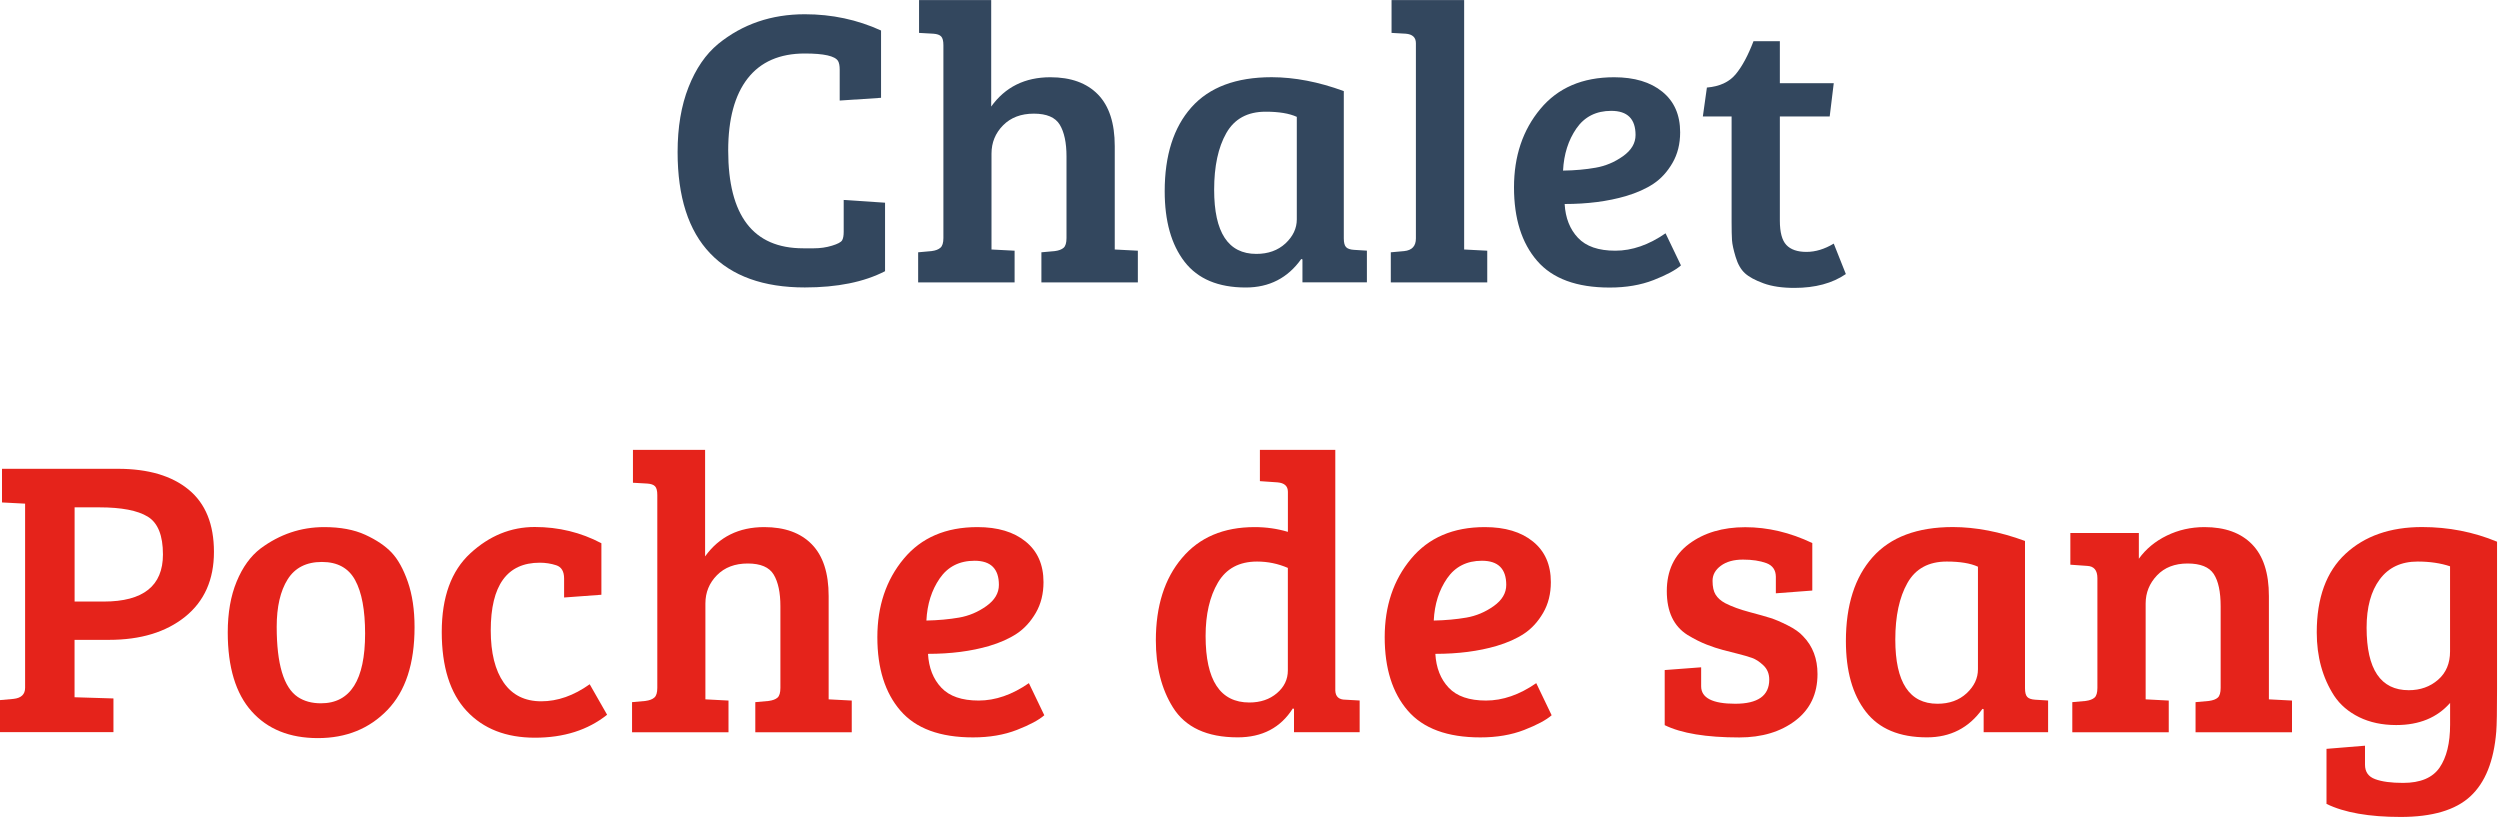
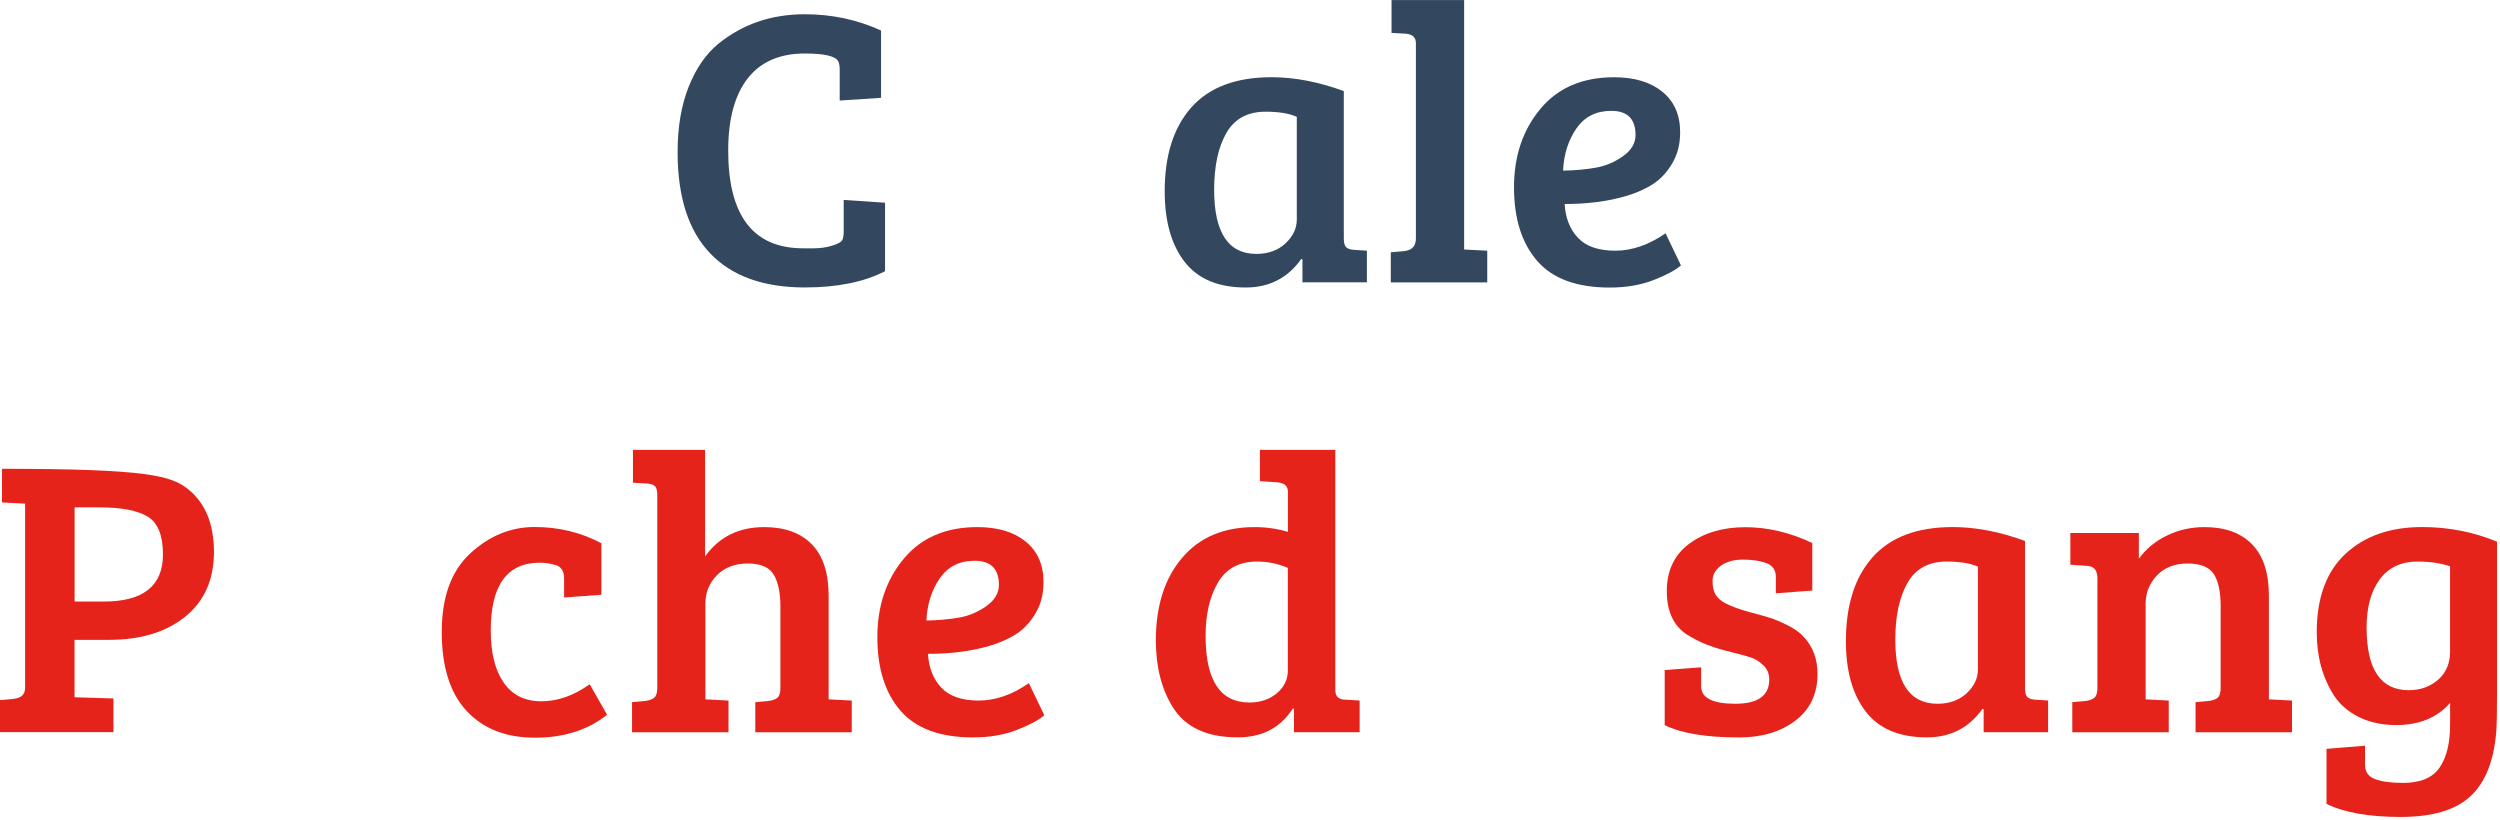
<svg xmlns="http://www.w3.org/2000/svg" width="100%" height="100%" viewBox="0 0 500 164" version="1.1" xml:space="preserve" style="fill-rule:evenodd;clip-rule:evenodd;stroke-linejoin:round;stroke-miterlimit:2;">
  <g transform="matrix(1,0,0,1,-87.83,-45.19)">
    <path d="M255.44,57.39C254.84,56.39 252.63,55.89 248.79,55.89C243.77,55.89 239.96,57.55 237.36,60.88C234.77,64.21 233.47,69.01 233.47,75.29C233.47,88.33 238.47,94.85 248.46,94.85L250.61,94.85C251.88,94.85 253.08,94.68 254.22,94.33C255.35,93.99 256.03,93.63 256.25,93.26C256.47,92.89 256.57,92.31 256.57,91.52L256.57,85.18L264.84,85.73L264.84,99.43C260.63,101.6 255.28,102.68 248.79,102.68C240.52,102.68 234.21,100.41 229.87,95.87C225.52,91.33 223.35,84.57 223.35,75.6C223.35,70.64 224.08,66.31 225.54,62.61C227,58.91 228.97,56.04 231.46,53.98C236.32,50.02 242.1,48.04 248.8,48.04C254.2,48.04 259.28,49.12 264.04,51.29L264.04,64.75L255.77,65.3L255.77,59.12C255.77,58.34 255.66,57.76 255.44,57.39Z" style="fill:rgb(51,71,94);fill-rule:nonzero;" />
-     <path d="M276.51,92.79L276.51,54.22C276.51,53.38 276.36,52.79 276.06,52.48C275.76,52.16 275.24,51.98 274.48,51.93L271.64,51.77L271.64,45.2L286.07,45.2L286.07,66.5C288.88,62.59 292.82,60.64 297.9,60.64C302.01,60.64 305.18,61.79 307.42,64.08C309.66,66.38 310.78,69.82 310.78,74.42L310.78,95.09L315.4,95.33L315.4,101.67L296.11,101.67L296.11,95.65L298.78,95.41C299.59,95.31 300.18,95.08 300.56,94.74C300.94,94.4 301.13,93.75 301.13,92.8L301.13,76.48C301.13,73.74 300.68,71.62 299.79,70.14C298.9,68.66 297.17,67.92 294.6,67.92C292.03,67.92 289.98,68.7 288.44,70.26C286.9,71.82 286.13,73.71 286.13,75.92L286.13,95.09L290.75,95.33L290.75,101.67L271.46,101.67L271.46,95.65L274.13,95.41C274.94,95.31 275.53,95.08 275.91,94.74C276.32,94.39 276.51,93.74 276.51,92.79Z" style="fill:rgb(51,71,94);fill-rule:nonzero;" />
    <path d="M356.59,63.41L356.59,92.87C356.59,93.72 356.74,94.3 357.04,94.61C357.34,94.93 357.86,95.11 358.62,95.16L361.21,95.32L361.21,101.66L348.32,101.66L348.32,97.07L348.08,96.99C345.38,100.79 341.68,102.69 336.98,102.69C331.47,102.69 327.39,100.97 324.74,97.54C322.09,94.11 320.77,89.41 320.77,83.44C320.77,76.26 322.55,70.66 326.12,66.65C329.69,62.64 335.04,60.63 342.17,60.63C346.75,60.64 351.56,61.56 356.59,63.41ZM347.19,89.07L347.19,68.56C345.68,67.87 343.6,67.53 340.95,67.53C337.33,67.53 334.71,68.96 333.09,71.81C331.47,74.66 330.66,78.44 330.66,83.14C330.66,91.69 333.47,95.97 339.09,95.97C341.47,95.97 343.41,95.27 344.93,93.87C346.43,92.46 347.19,90.86 347.19,89.07Z" style="fill:rgb(51,71,94);fill-rule:nonzero;" />
    <path d="M380.66,45.19L380.66,95.09L385.28,95.33L385.28,101.67L365.99,101.67L365.99,95.65L368.66,95.41C370.23,95.25 371.01,94.41 371.01,92.88L371.01,53.83C371.01,52.67 370.33,52.04 368.98,51.93L366.14,51.77L366.14,45.2L380.66,45.2L380.66,45.19Z" style="fill:rgb(51,71,94);fill-rule:nonzero;" />
    <path d="M410.65,60.64C414.7,60.64 417.92,61.6 420.29,63.53C422.67,65.46 423.86,68.16 423.86,71.65C423.86,73.97 423.35,76.02 422.32,77.79C421.29,79.56 420.02,80.95 418.51,81.95C417,82.95 415.16,83.77 413,84.41C409.38,85.47 405.3,85.99 400.76,85.99C400.92,88.79 401.81,91.05 403.43,92.76C405.05,94.48 407.54,95.33 410.89,95.33C414.24,95.33 417.59,94.17 420.94,91.85L424.02,98.27C422.94,99.22 421.11,100.2 418.55,101.2C415.98,102.2 413.05,102.7 409.76,102.7C403.17,102.7 398.33,100.92 395.25,97.35C392.17,93.79 390.63,88.89 390.63,82.66C390.63,76.43 392.38,71.2 395.9,66.98C399.41,62.75 404.32,60.64 410.65,60.64ZM406.96,78.73C408.93,78.39 410.75,77.62 412.43,76.43C414.1,75.24 414.94,73.83 414.94,72.19C414.94,68.97 413.32,67.36 410.08,67.36C407.05,67.36 404.73,68.54 403.11,70.88C401.49,73.23 400.6,76.04 400.44,79.31C402.81,79.28 404.99,79.08 406.96,78.73Z" style="fill:rgb(51,71,94);fill-rule:nonzero;" />
-     <path d="M438.53,53.43L443.8,53.43L443.8,61.83L454.58,61.83L453.77,68.48L443.8,68.48L443.8,89.31C443.8,91.63 444.23,93.26 445.1,94.18C445.96,95.1 447.3,95.57 449.11,95.57C450.92,95.57 452.74,95.02 454.58,93.91L457,100C454.3,101.85 450.87,102.77 446.71,102.77C444.28,102.77 442.22,102.47 440.55,101.86C438.87,101.25 437.63,100.58 436.82,99.84C436.01,99.1 435.39,98.02 434.96,96.59C434.53,95.16 434.28,94.04 434.23,93.22C434.18,92.4 434.15,91.2 434.15,89.62L434.15,68.48L428.4,68.48L429.21,62.7C431.75,62.49 433.67,61.6 434.96,60.05C436.26,58.49 437.44,56.28 438.53,53.43Z" style="fill:rgb(51,71,94);fill-rule:nonzero;" />
-     <path d="M87.83,191.63L87.83,185.21L90.5,184.97C92.07,184.81 92.85,184.07 92.85,182.75L92.85,145.92L88.23,145.68L88.23,138.95L111.41,138.95C117.46,138.95 122.18,140.34 125.55,143.11C128.93,145.88 130.62,150.04 130.62,155.58C130.62,161.12 128.7,165.44 124.87,168.53C121.03,171.62 115.95,173.16 109.63,173.16L102.74,173.16L102.74,184.64L110.52,184.88L110.52,191.61L87.83,191.61L87.83,191.63ZM102.75,165.5L108.59,165.5C116.48,165.5 120.42,162.36 120.42,156.08C120.42,152.28 119.41,149.76 117.38,148.52C115.35,147.28 112.12,146.66 107.69,146.66L102.75,146.66L102.75,165.5Z" style="fill:rgb(229,35,27);fill-rule:nonzero;" />
-     <path d="M133.38,171.68C133.38,167.77 133.97,164.38 135.16,161.5C136.35,158.62 137.94,156.42 139.94,154.89C143.78,152.04 148.02,150.61 152.66,150.61C155.9,150.61 158.64,151.12 160.89,152.15C163.13,153.18 164.89,154.37 166.16,155.71C167.43,157.06 168.51,159.01 169.4,161.57C170.29,164.13 170.74,167.15 170.74,170.64C170.74,177.93 168.93,183.44 165.31,187.19C161.69,190.94 157.06,192.81 151.41,192.81C145.76,192.81 141.35,191.03 138.16,187.46C134.98,183.91 133.38,178.64 133.38,171.68ZM152.02,185.85C157.91,185.85 160.85,181.2 160.85,171.91C160.85,167.21 160.19,163.65 158.86,161.22C157.54,158.79 155.32,157.58 152.21,157.58C149.1,157.58 146.82,158.74 145.36,161.06C143.9,163.38 143.17,166.55 143.17,170.56C143.17,178.01 144.57,182.68 147.38,184.58C148.65,185.43 150.19,185.85 152.02,185.85Z" style="fill:rgb(229,35,27);fill-rule:nonzero;" />
+     <path d="M87.83,191.63L87.83,185.21L90.5,184.97C92.07,184.81 92.85,184.07 92.85,182.75L92.85,145.92L88.23,145.68L88.23,138.95C117.46,138.95 122.18,140.34 125.55,143.11C128.93,145.88 130.62,150.04 130.62,155.58C130.62,161.12 128.7,165.44 124.87,168.53C121.03,171.62 115.95,173.16 109.63,173.16L102.74,173.16L102.74,184.64L110.52,184.88L110.52,191.61L87.83,191.61L87.83,191.63ZM102.75,165.5L108.59,165.5C116.48,165.5 120.42,162.36 120.42,156.08C120.42,152.28 119.41,149.76 117.38,148.52C115.35,147.28 112.12,146.66 107.69,146.66L102.75,146.66L102.75,165.5Z" style="fill:rgb(229,35,27);fill-rule:nonzero;" />
    <path d="M188.58,181.73C190.31,184.21 192.81,185.45 196.08,185.45C199.35,185.45 202.58,184.32 205.77,182.04L209.25,188.14C205.41,191.2 200.6,192.73 194.82,192.73C189.04,192.73 184.49,190.95 181.16,187.38C177.84,183.82 176.18,178.55 176.18,171.58C176.18,164.61 178.08,159.37 181.89,155.86C185.7,152.35 189.99,150.59 194.78,150.59C199.56,150.59 204.01,151.67 208.11,153.84L208.11,164.14L200.65,164.69L200.65,160.89C200.65,159.46 200.12,158.58 199.07,158.24C198.02,157.9 196.92,157.73 195.79,157.73C189.25,157.73 185.98,162.24 185.98,171.27C185.98,175.77 186.85,179.25 188.58,181.73Z" style="fill:rgb(229,35,27);fill-rule:nonzero;" />
    <path d="M219.29,182.76L219.29,144.19C219.29,143.35 219.14,142.76 218.84,142.45C218.54,142.13 218.02,141.95 217.26,141.9L214.42,141.74L214.42,135.17L228.85,135.17L228.85,156.47C231.66,152.56 235.6,150.61 240.68,150.61C244.79,150.61 247.96,151.76 250.2,154.06C252.44,156.36 253.56,159.8 253.56,164.39L253.56,185.06L258.18,185.3L258.18,191.64L238.89,191.64L238.89,185.62L241.56,185.38C242.37,185.27 242.96,185.05 243.34,184.71C243.72,184.37 243.91,183.72 243.91,182.77L243.91,166.45C243.91,163.7 243.46,161.59 242.57,160.11C241.68,158.63 239.95,157.89 237.38,157.89C234.81,157.89 232.76,158.67 231.22,160.23C229.68,161.79 228.91,163.67 228.91,165.89L228.91,185.06L233.53,185.3L233.53,191.64L214.24,191.64L214.24,185.62L216.91,185.38C217.72,185.27 218.31,185.05 218.69,184.71C219.1,184.36 219.29,183.71 219.29,182.76Z" style="fill:rgb(229,35,27);fill-rule:nonzero;" />
    <path d="M283.32,150.61C287.37,150.61 290.59,151.57 292.96,153.5C295.34,155.43 296.53,158.13 296.53,161.62C296.53,163.94 296.02,165.99 294.99,167.76C293.96,169.53 292.69,170.92 291.18,171.92C289.67,172.92 287.83,173.74 285.67,174.38C282.05,175.44 277.97,175.96 273.43,175.96C273.59,178.76 274.48,181.02 276.1,182.73C277.72,184.45 280.21,185.3 283.56,185.3C286.91,185.3 290.26,184.14 293.61,181.82L296.69,188.24C295.61,189.19 293.78,190.17 291.22,191.17C288.65,192.17 285.72,192.67 282.43,192.67C275.84,192.67 271,190.89 267.92,187.32C264.84,183.76 263.3,178.86 263.3,172.63C263.3,166.4 265.06,161.17 268.57,156.95C272.08,152.72 277,150.61 283.32,150.61ZM279.63,168.71C281.6,168.37 283.43,167.6 285.1,166.41C286.77,165.22 287.61,163.81 287.61,162.17C287.61,158.95 285.99,157.34 282.75,157.34C279.72,157.34 277.4,158.52 275.78,160.86C274.16,163.21 273.27,166.02 273.11,169.3C275.49,169.25 277.66,169.05 279.63,168.71Z" style="fill:rgb(229,35,27);fill-rule:nonzero;" />
    <path d="M338.76,150.61C341.08,150.61 343.3,150.93 345.41,151.56L345.41,143.56C345.41,142.4 344.71,141.77 343.3,141.66L339.81,141.42L339.81,135.16L354.89,135.16L354.89,183.31C354.94,184.53 355.62,185.13 356.92,185.13L359.76,185.29L359.76,191.63L346.63,191.63L346.63,186.96L346.39,186.88C343.96,190.73 340.28,192.66 335.37,192.66C329.21,192.66 324.89,190.65 322.4,186.64C320.13,183 319,178.54 319,173.26C319,166.4 320.74,160.9 324.23,156.79C327.69,152.67 332.54,150.61 338.76,150.61ZM345.4,179.28L345.4,158.77C343.46,157.93 341.4,157.5 339.24,157.5C335.67,157.5 333.07,158.9 331.42,161.7C329.77,164.5 328.95,168.06 328.95,172.39C328.95,181.26 331.87,185.69 337.7,185.69C339.91,185.69 341.75,185.07 343.21,183.83C344.67,182.59 345.4,181.07 345.4,179.28Z" style="fill:rgb(229,35,27);fill-rule:nonzero;" />
-     <path d="M384.79,150.61C388.84,150.61 392.06,151.57 394.43,153.5C396.81,155.43 398,158.13 398,161.62C398,163.94 397.49,165.99 396.46,167.76C395.43,169.53 394.16,170.92 392.65,171.92C391.14,172.92 389.3,173.74 387.14,174.38C383.52,175.44 379.44,175.96 374.9,175.96C375.06,178.76 375.95,181.02 377.57,182.73C379.19,184.45 381.68,185.3 385.03,185.3C388.38,185.3 391.73,184.14 395.08,181.82L398.16,188.24C397.08,189.19 395.25,190.17 392.69,191.17C390.12,192.17 387.19,192.67 383.9,192.67C377.31,192.67 372.47,190.89 369.39,187.32C366.31,183.76 364.77,178.86 364.77,172.63C364.77,166.4 366.52,161.17 370.04,156.95C373.55,152.72 378.47,150.61 384.79,150.61ZM381.1,168.71C383.07,168.37 384.89,167.6 386.57,166.41C388.24,165.22 389.08,163.81 389.08,162.17C389.08,158.95 387.46,157.34 384.22,157.34C381.19,157.34 378.87,158.52 377.25,160.86C375.63,163.21 374.74,166.02 374.58,169.3C376.96,169.25 379.13,169.05 381.1,168.71Z" style="fill:rgb(229,35,27);fill-rule:nonzero;" />
    <path d="M441.12,157.82C439.82,157.34 438.26,157.11 436.42,157.11C434.58,157.11 433.11,157.52 432,158.34C430.89,159.16 430.34,160.16 430.34,161.35C430.34,162.54 430.54,163.46 430.95,164.12C431.36,164.78 431.99,165.35 432.86,165.82C434.21,166.51 435.83,167.1 437.72,167.6C439.61,168.1 441.01,168.5 441.93,168.79C442.85,169.08 444,169.57 445.37,170.26C446.75,170.95 447.79,171.69 448.49,172.48C450.38,174.43 451.33,176.94 451.33,180C451.33,183.96 449.86,187.06 446.91,189.31C443.96,191.55 440.22,192.68 435.68,192.68C429.09,192.68 424.12,191.86 420.77,190.22L420.77,179.2L428.06,178.65L428.06,182.45C428.06,184.77 430.33,185.94 434.87,185.94C439.41,185.94 441.68,184.33 441.68,181.11C441.68,179.95 441.29,179 440.51,178.26C439.73,177.52 438.96,177.02 438.2,176.76C437.44,176.5 436.54,176.23 435.49,175.97C434.44,175.71 433.41,175.44 432.41,175.18C431.41,174.92 430.33,174.56 429.17,174.11C428.01,173.66 426.72,173.02 425.32,172.17C422.57,170.43 421.19,167.51 421.19,163.42C421.19,159.33 422.68,156.17 425.65,153.96C428.62,151.75 432.36,150.63 436.88,150.63C441.39,150.63 445.86,151.69 450.29,153.8L450.29,163.3L443,163.85L443,160.52C442.98,159.19 442.36,158.29 441.12,157.82Z" style="fill:rgb(229,35,27);fill-rule:nonzero;" />
    <path d="M492.83,153.38L492.83,182.84C492.83,183.68 492.98,184.27 493.28,184.58C493.58,184.9 494.1,185.08 494.86,185.13L497.45,185.29L497.45,191.63L484.56,191.63L484.56,187.04L484.32,186.96C481.62,190.76 477.92,192.66 473.22,192.66C467.71,192.66 463.63,190.95 460.98,187.51C458.33,184.08 457.01,179.38 457.01,173.41C457.01,166.23 458.79,160.63 462.36,156.62C465.93,152.61 471.28,150.6 478.41,150.6C482.99,150.61 487.8,151.53 492.83,153.38ZM483.42,179.04L483.42,158.53C481.91,157.84 479.83,157.5 477.18,157.5C473.56,157.5 470.94,158.92 469.32,161.78C467.7,164.64 466.89,168.41 466.89,173.11C466.89,181.66 469.7,185.94 475.32,185.94C477.7,185.94 479.64,185.24 481.16,183.84C482.67,182.43 483.42,180.84 483.42,179.04Z" style="fill:rgb(229,35,27);fill-rule:nonzero;" />
    <path d="M501.9,158.13L501.9,151.79L515.6,151.79L515.6,156.94C517,154.99 518.87,153.44 521.19,152.31C523.51,151.18 526.02,150.61 528.73,150.61C532.84,150.61 536.01,151.76 538.25,154.06C540.49,156.36 541.61,159.8 541.61,164.39L541.61,185.06L546.23,185.3L546.23,191.64L526.94,191.64L526.94,185.62L529.61,185.38C530.42,185.27 531.02,185.05 531.39,184.71C531.77,184.37 531.96,183.72 531.96,182.77L531.96,166.45C531.96,163.55 531.5,161.39 530.58,159.99C529.66,158.59 527.92,157.89 525.35,157.89C522.78,157.89 520.74,158.68 519.23,160.27C517.72,161.86 516.96,163.73 516.96,165.89L516.96,185.06L521.58,185.3L521.58,191.64L502.29,191.64L502.29,185.62L504.96,185.38C505.77,185.27 506.36,185.05 506.74,184.71C507.12,184.37 507.31,183.72 507.31,182.77L507.31,160.83C507.31,159.25 506.63,158.43 505.28,158.37L501.9,158.13Z" style="fill:rgb(229,35,27);fill-rule:nonzero;" />
    <path d="M581.9,204.46C578.93,207.21 574.28,208.58 567.96,208.58C561.64,208.58 556.69,207.71 553.13,205.97L553.13,194.96L560.83,194.33L560.83,198.13C560.83,199.56 561.5,200.52 562.86,201.02C564.21,201.52 566.07,201.77 568.45,201.77C571.91,201.77 574.34,200.75 575.74,198.72C577.14,196.69 577.85,193.82 577.85,190.13L577.85,185.77C575.26,188.73 571.66,190.2 567.07,190.2C564.26,190.2 561.79,189.67 559.65,188.62C557.51,187.56 555.85,186.14 554.66,184.34C552.34,180.75 551.18,176.53 551.18,171.67C551.18,164.75 553.1,159.51 556.93,155.95C560.77,152.39 565.87,150.6 572.25,150.6C577.54,150.6 582.54,151.58 587.24,153.53L587.24,182.91C587.24,187.4 587.19,190.28 587.08,191.54C586.6,197.42 584.87,201.72 581.9,204.46ZM577.84,175.48L577.84,158.45C575.95,157.82 573.79,157.5 571.36,157.5C568.06,157.5 565.54,158.69 563.78,161.06C562.02,163.43 561.15,166.66 561.15,170.72C561.15,179.06 563.96,183.23 569.58,183.23C571.9,183.23 573.86,182.53 575.46,181.13C577.05,179.74 577.84,177.85 577.84,175.48Z" style="fill:rgb(229,35,27);fill-rule:nonzero;" />
  </g>
</svg>